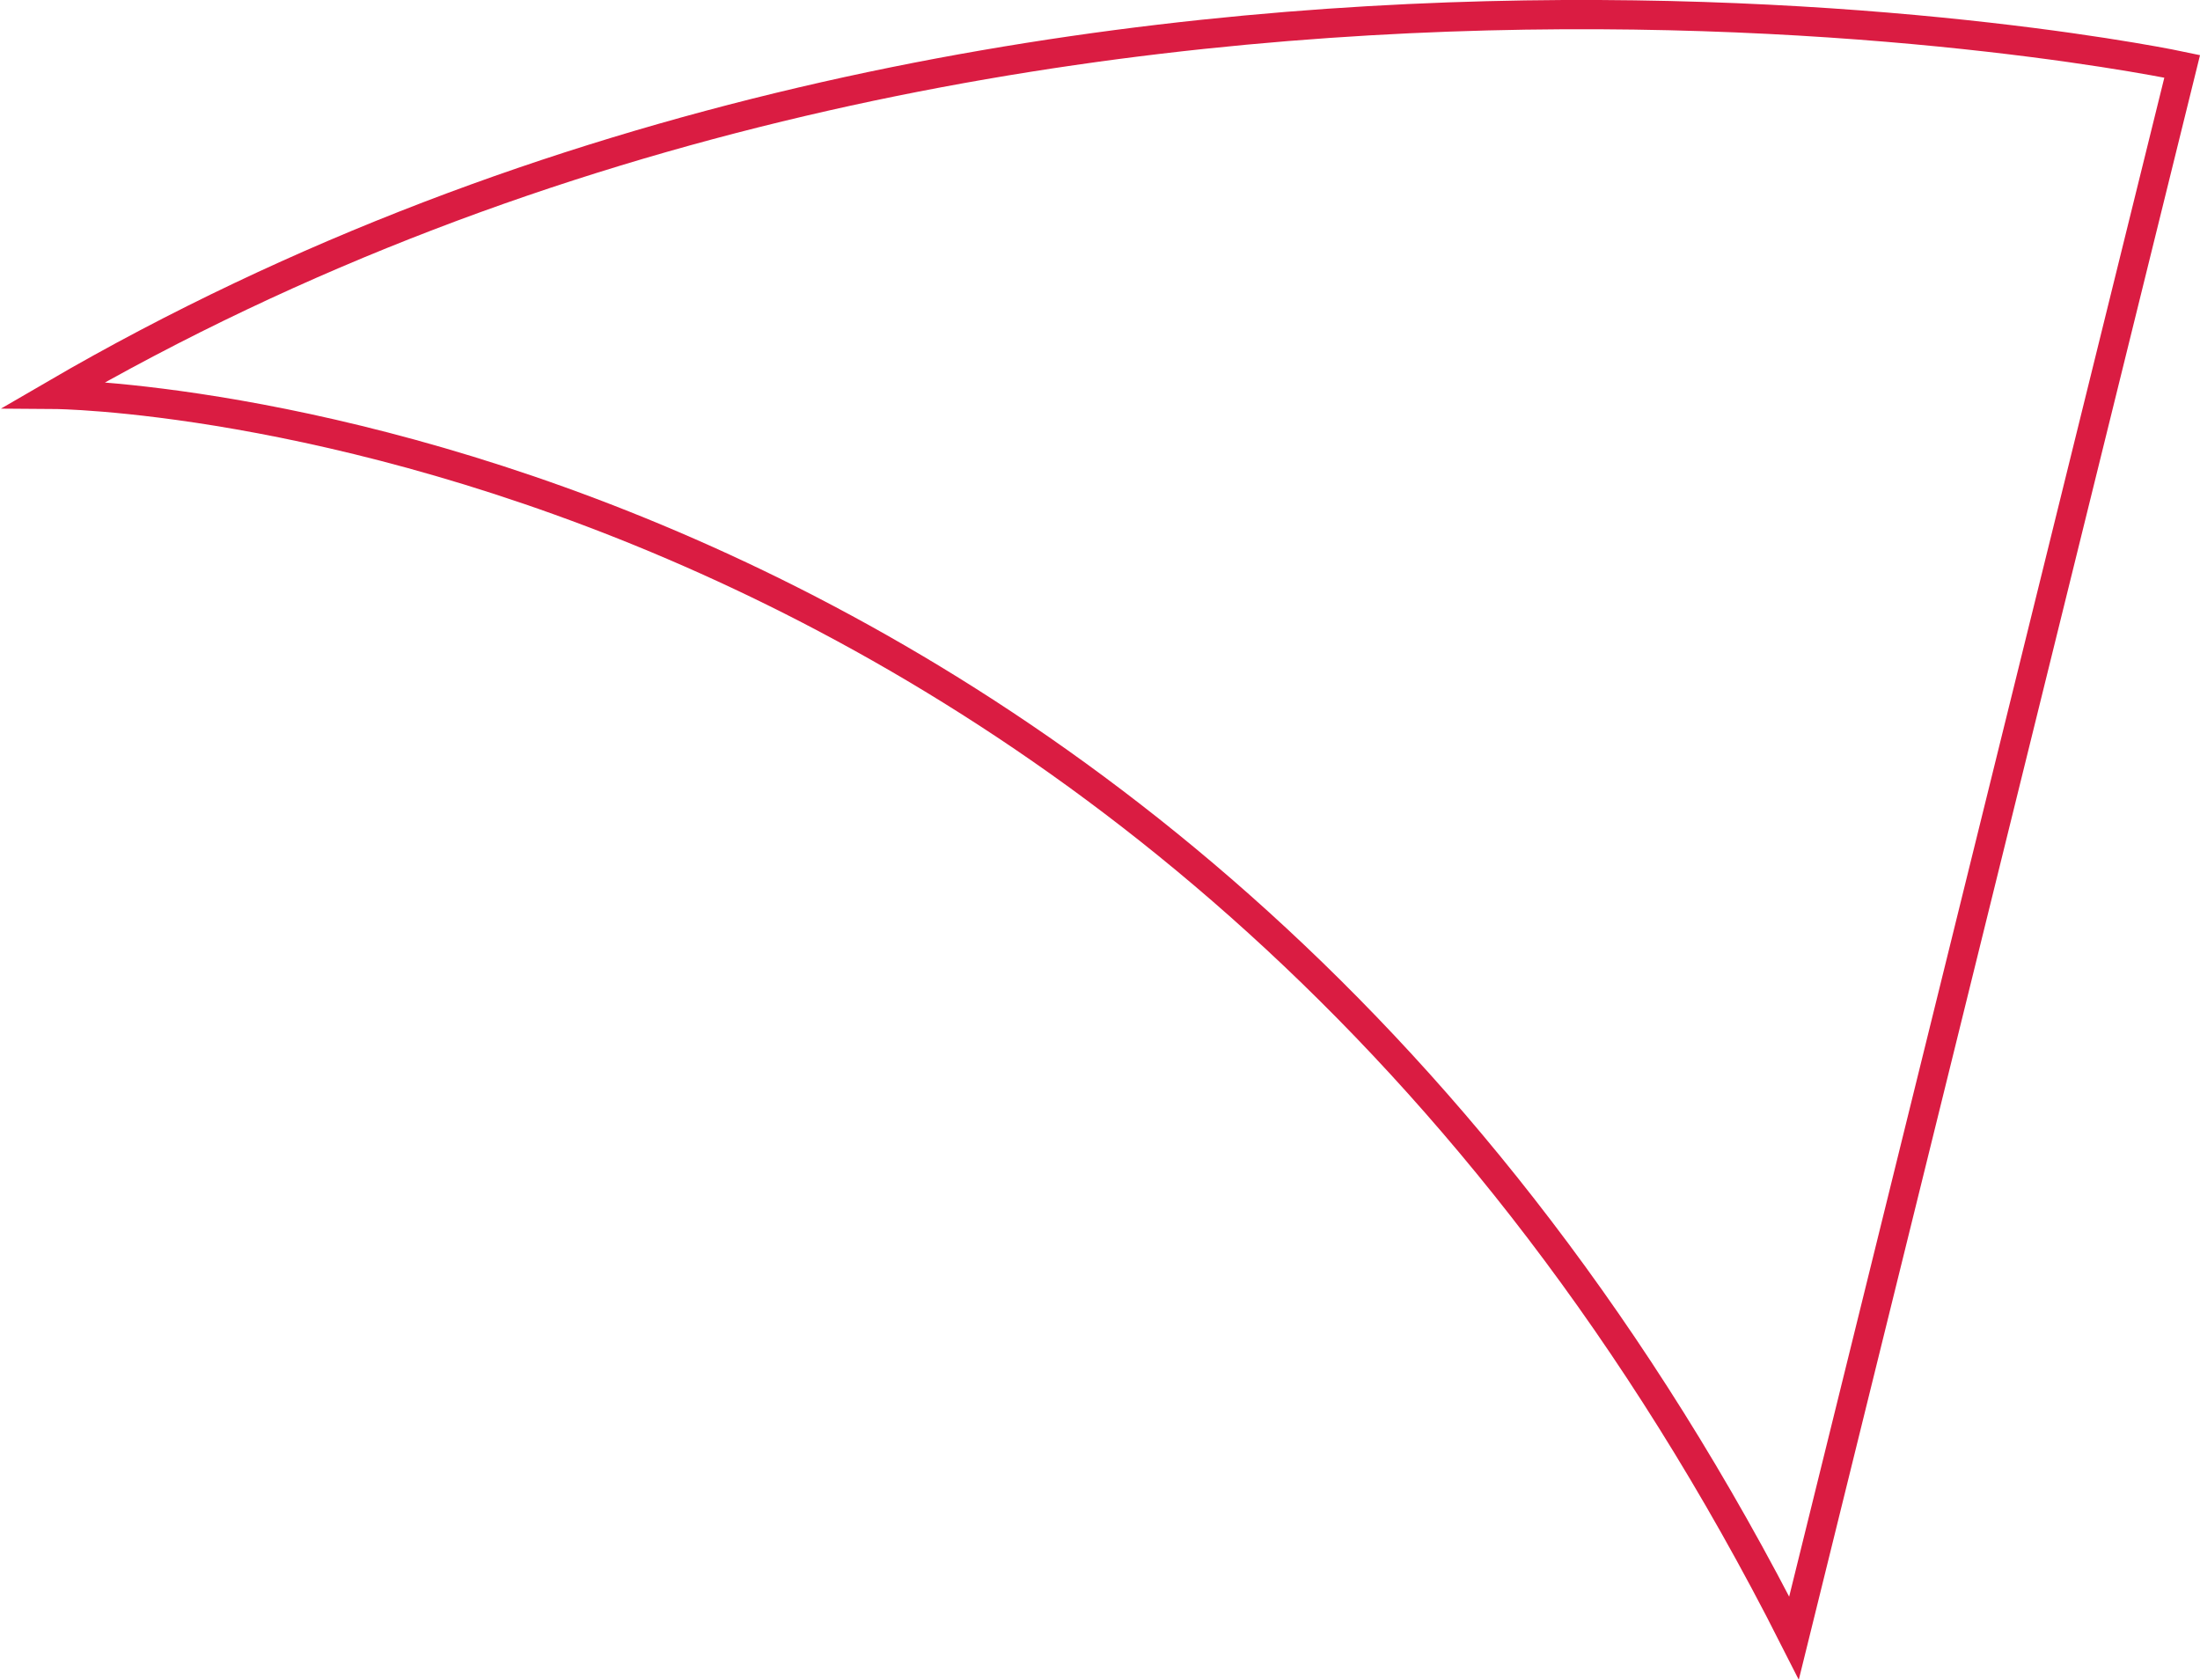
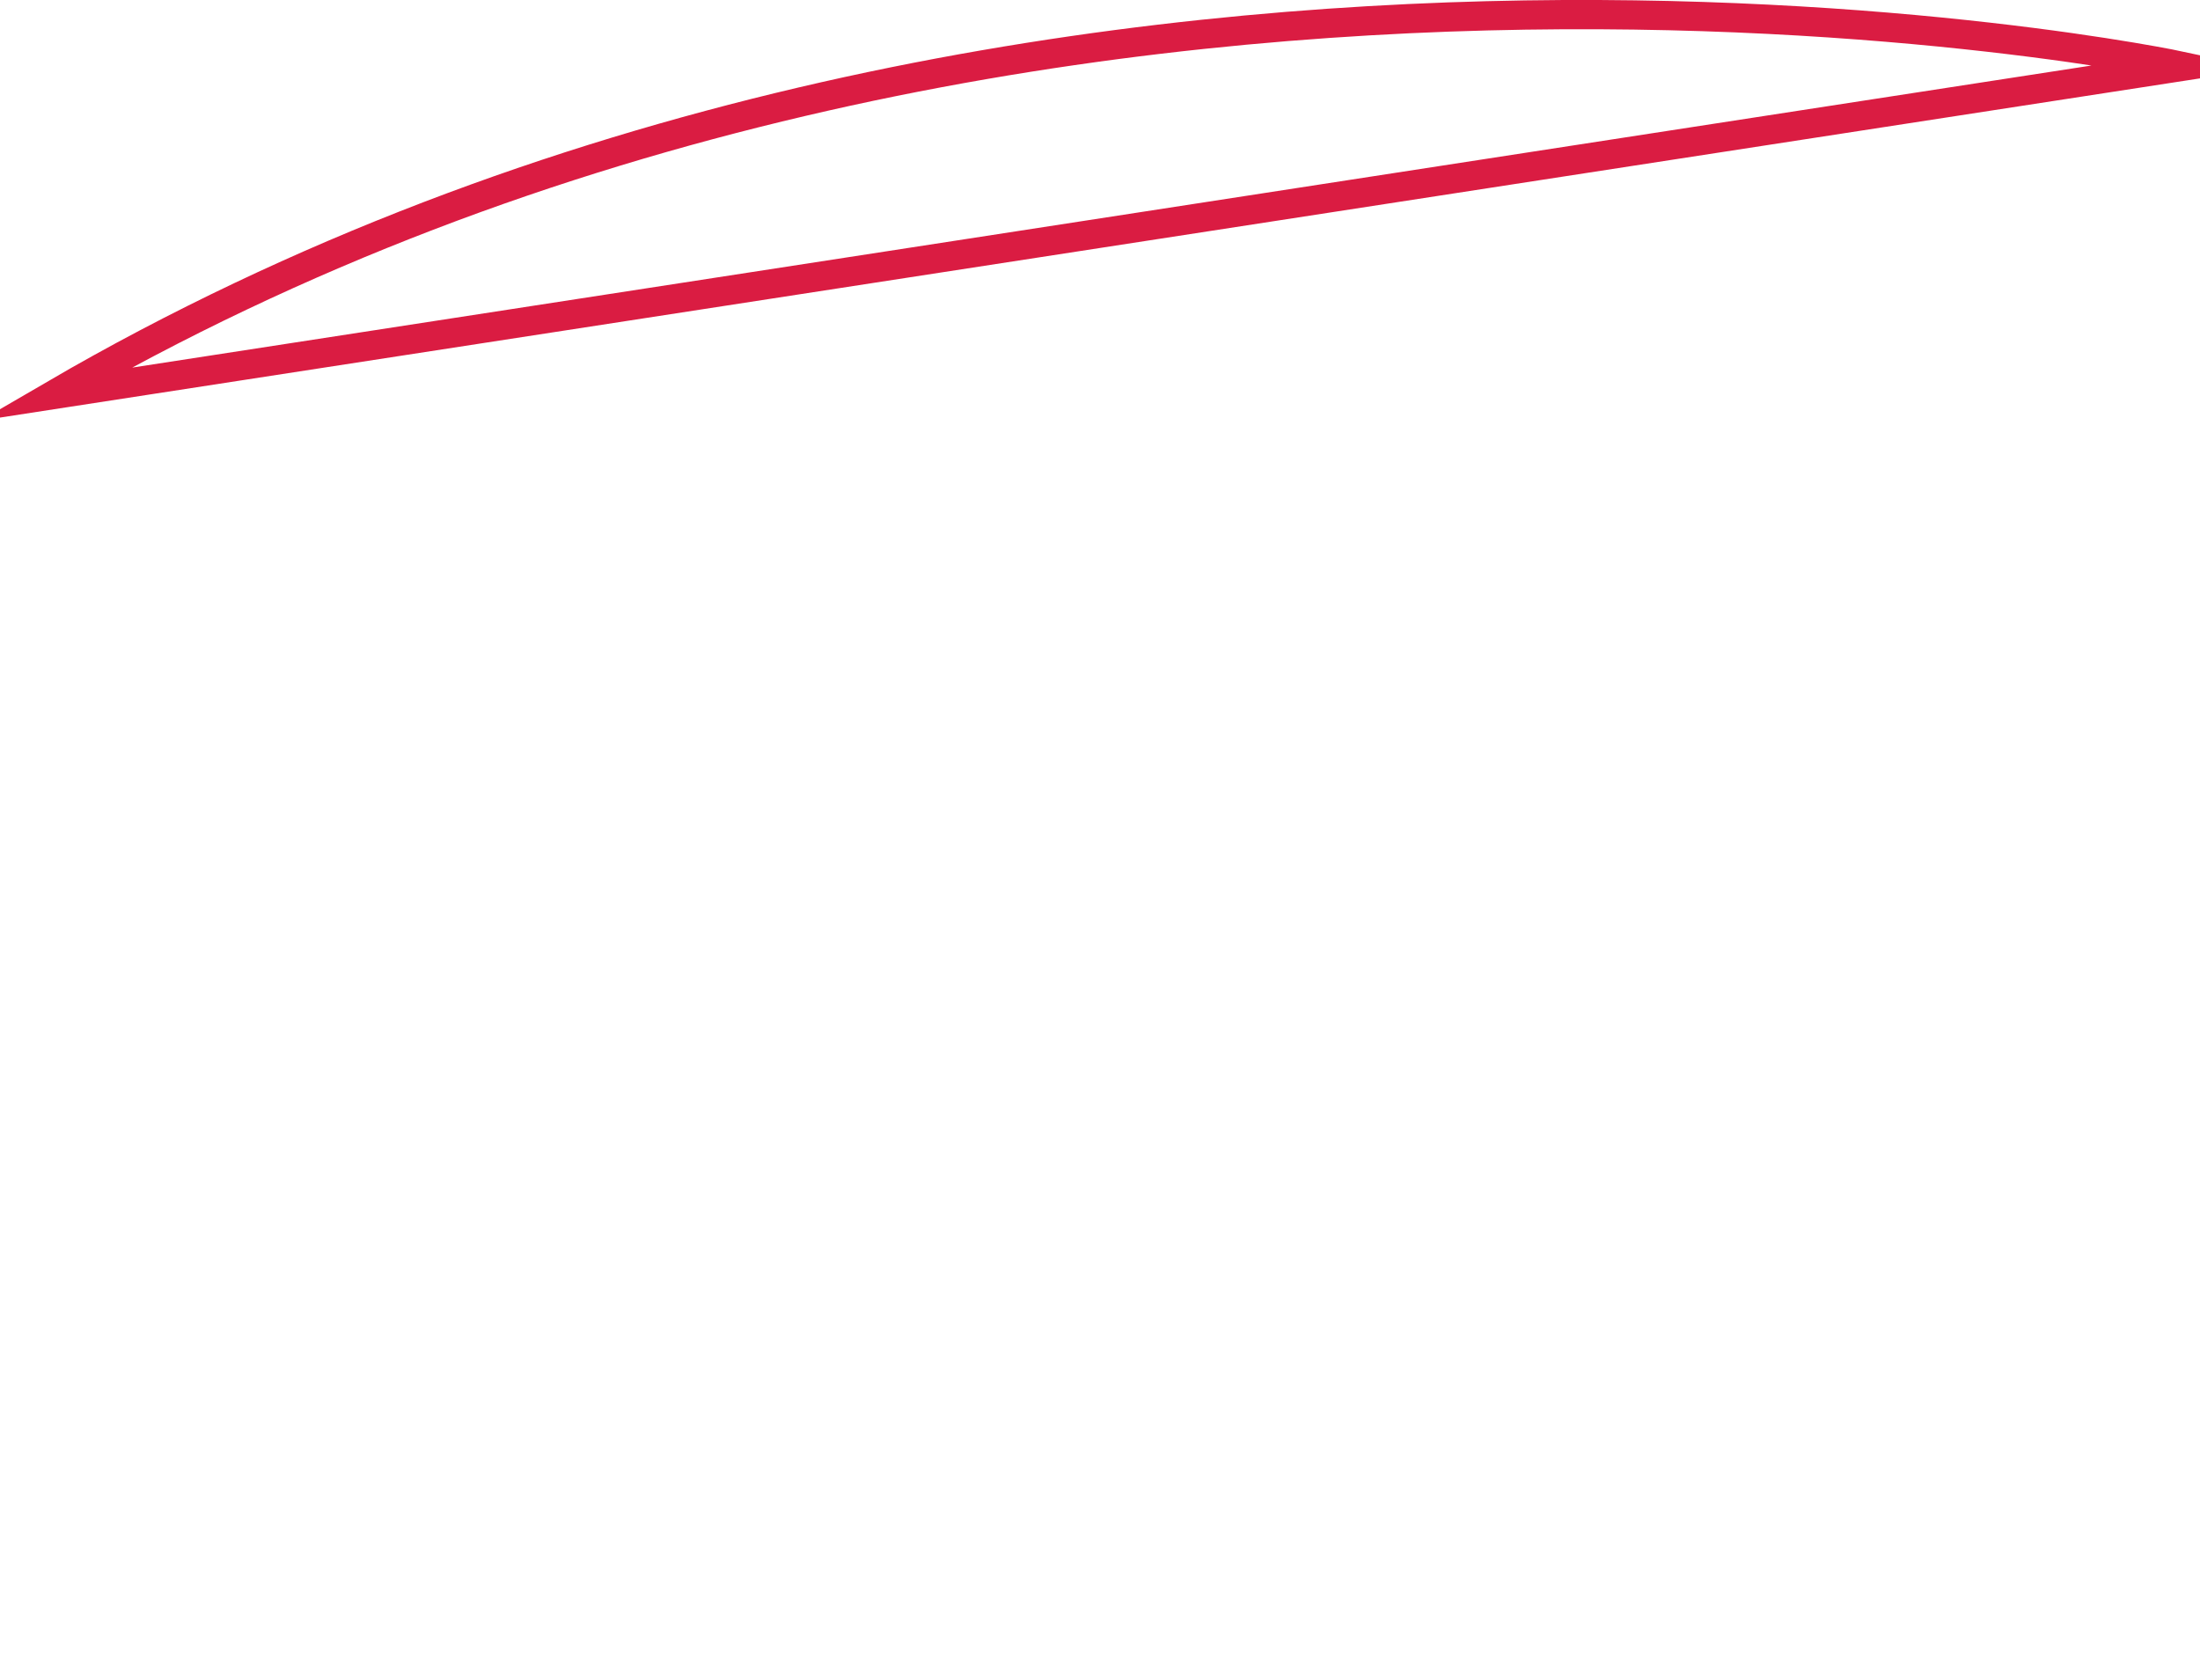
<svg xmlns="http://www.w3.org/2000/svg" id="Слой_1" data-name="Слой 1" viewBox="0 0 121.06 92.43">
  <defs>
    <style>.cls-1{fill:none;stroke:#da1c42;stroke-miterlimit:10;stroke-width:1.61px;}</style>
  </defs>
-   <path class="cls-1" d="M120.08,3.65S57.1-9.78,3,21.7c0,0,61.29.42,95.72,68.43Z" />
+   <path class="cls-1" d="M120.08,3.65S57.1-9.78,3,21.7Z" />
</svg>